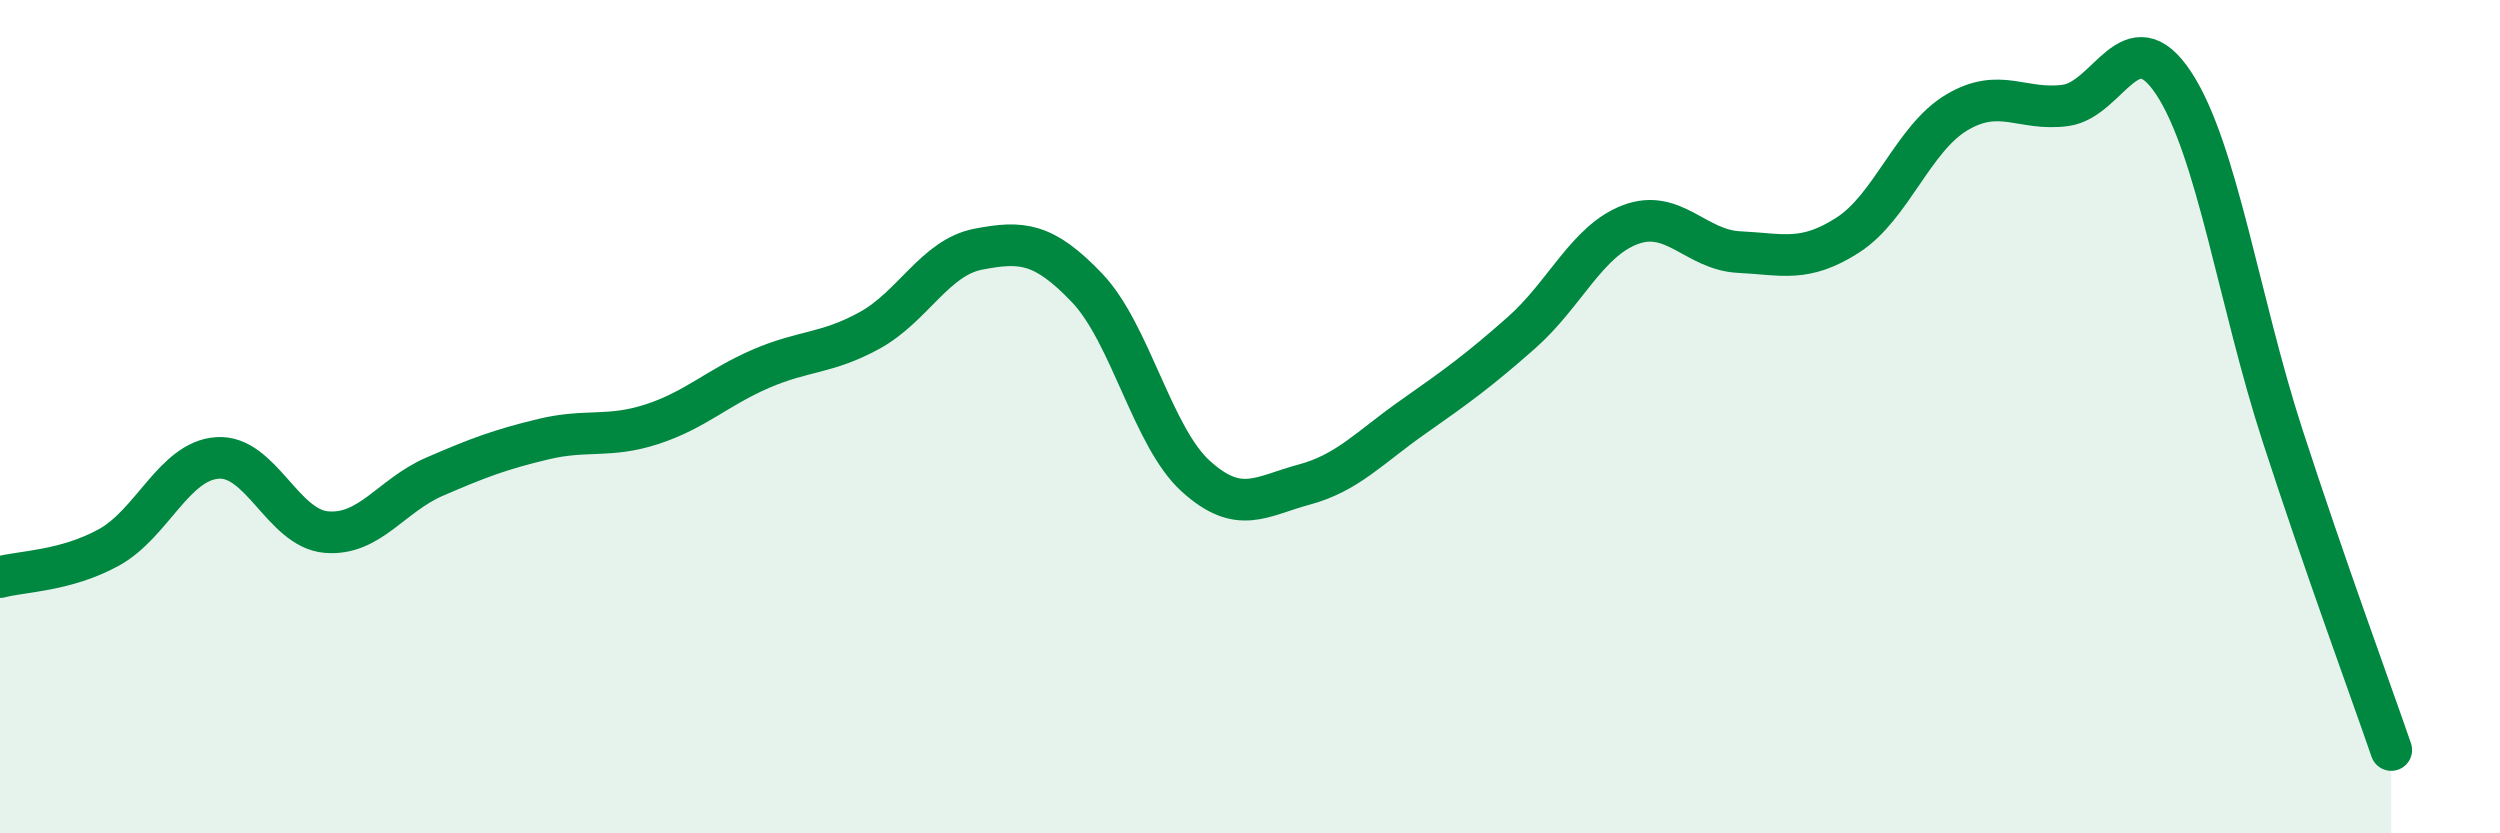
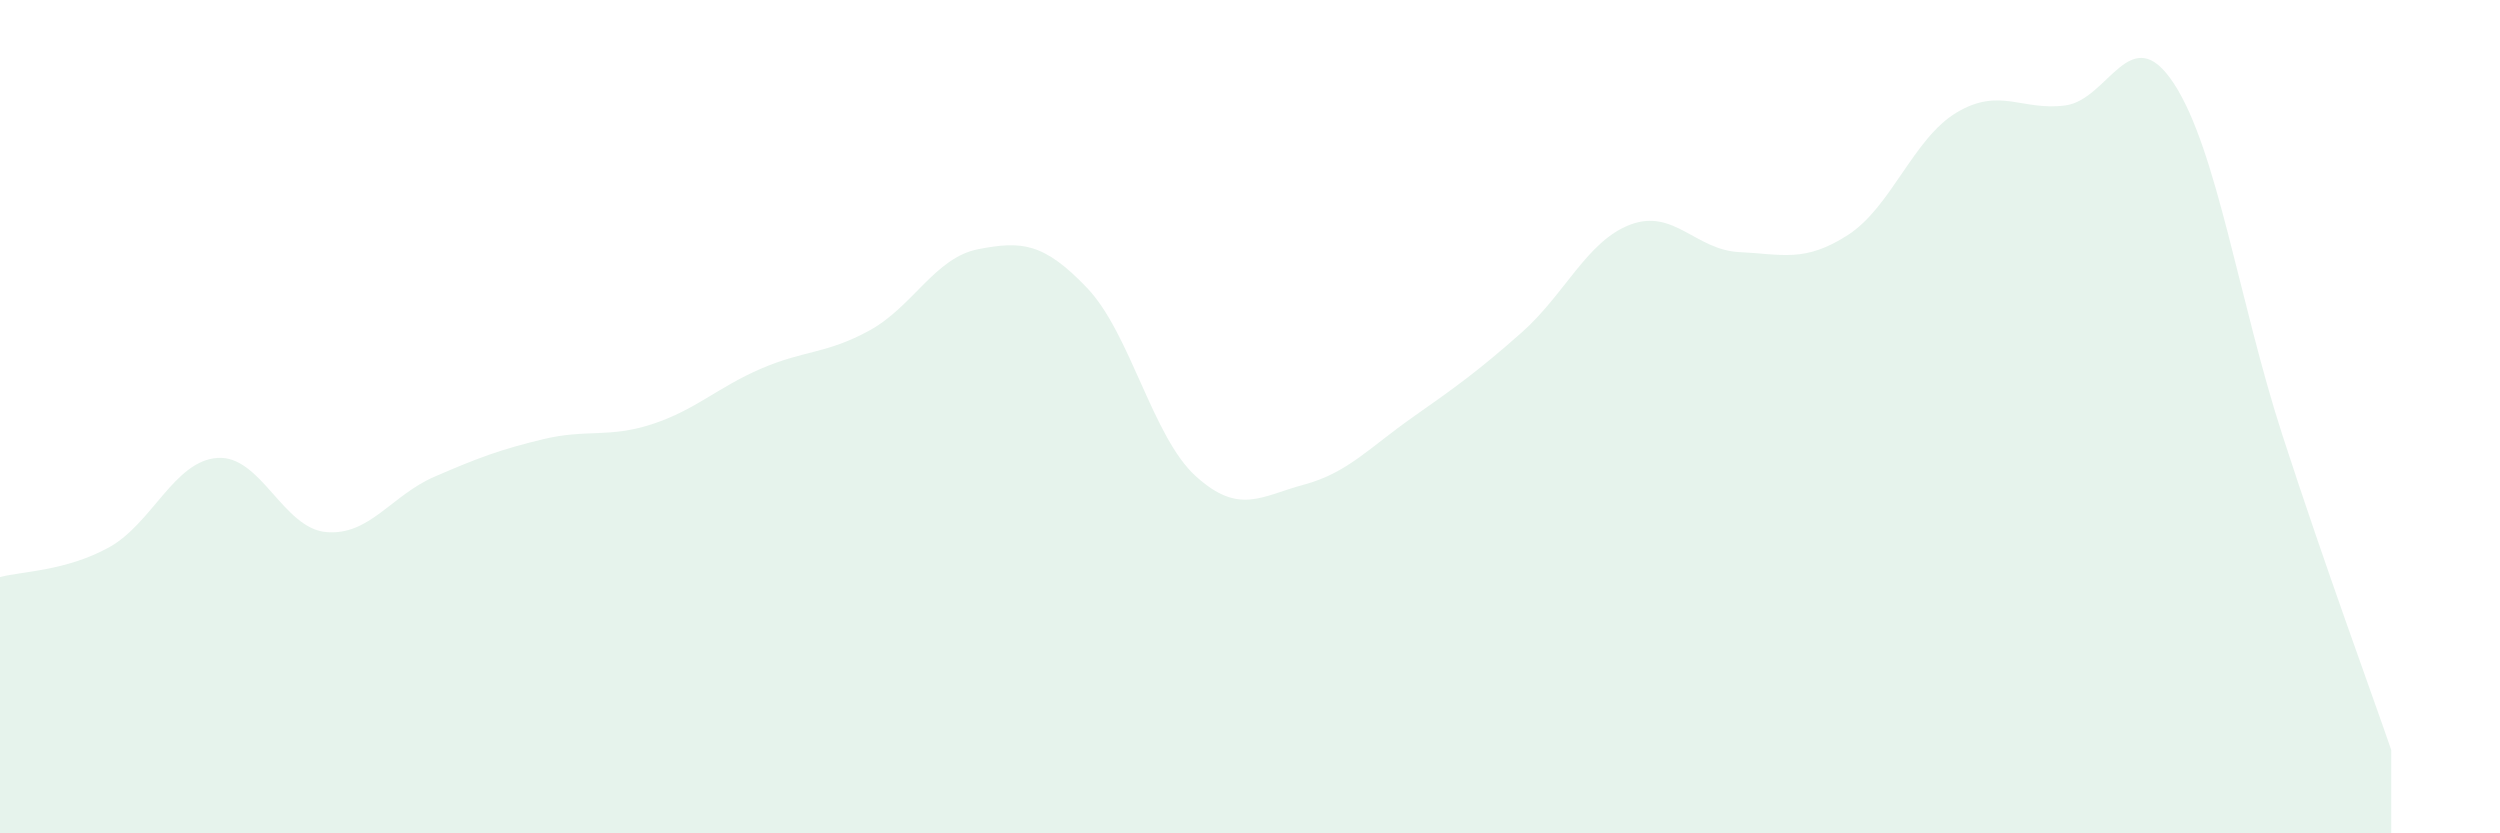
<svg xmlns="http://www.w3.org/2000/svg" width="60" height="20" viewBox="0 0 60 20">
  <path d="M 0,13.85 C 0.52,13.71 1.57,13.71 2.61,13.14 C 3.65,12.57 4.18,11.06 5.22,10.99 C 6.26,10.92 6.79,12.68 7.83,12.77 C 8.87,12.86 9.39,11.89 10.43,11.44 C 11.47,10.99 12,10.79 13.04,10.54 C 14.08,10.29 14.61,10.52 15.65,10.18 C 16.69,9.84 17.22,9.3 18.26,8.85 C 19.3,8.4 19.83,8.5 20.87,7.93 C 21.91,7.36 22.44,6.18 23.48,5.98 C 24.52,5.78 25.05,5.82 26.09,6.91 C 27.13,8 27.66,10.49 28.7,11.43 C 29.74,12.37 30.26,11.91 31.3,11.63 C 32.34,11.35 32.87,10.74 33.91,10.01 C 34.95,9.28 35.48,8.9 36.52,7.98 C 37.56,7.06 38.09,5.78 39.13,5.39 C 40.17,5 40.7,6 41.74,6.05 C 42.78,6.1 43.31,6.31 44.35,5.64 C 45.39,4.97 45.92,3.32 46.96,2.7 C 48,2.08 48.53,2.67 49.57,2.53 C 50.61,2.39 51.13,0.42 52.17,2 C 53.21,3.58 53.74,7.25 54.78,10.45 C 55.82,13.65 56.87,16.49 57.39,18L57.39 20L0 20Z" fill="#008740" opacity="0.1" stroke-linecap="round" stroke-linejoin="round" />
-   <path d="M 0,13.85 C 0.52,13.71 1.57,13.71 2.61,13.14 C 3.65,12.57 4.18,11.06 5.22,10.99 C 6.26,10.92 6.79,12.68 7.83,12.77 C 8.87,12.86 9.39,11.89 10.43,11.44 C 11.47,10.99 12,10.79 13.04,10.54 C 14.08,10.29 14.61,10.52 15.65,10.18 C 16.69,9.84 17.22,9.3 18.26,8.85 C 19.3,8.4 19.83,8.5 20.87,7.93 C 21.91,7.36 22.44,6.18 23.48,5.98 C 24.52,5.78 25.05,5.82 26.09,6.91 C 27.13,8 27.66,10.49 28.7,11.43 C 29.74,12.37 30.26,11.91 31.3,11.63 C 32.34,11.35 32.87,10.74 33.91,10.01 C 34.95,9.28 35.48,8.9 36.52,7.98 C 37.56,7.06 38.09,5.78 39.13,5.39 C 40.17,5 40.7,6 41.74,6.05 C 42.78,6.1 43.31,6.31 44.35,5.64 C 45.39,4.97 45.92,3.32 46.96,2.7 C 48,2.08 48.53,2.67 49.57,2.53 C 50.61,2.39 51.13,0.42 52.17,2 C 53.21,3.58 53.74,7.25 54.78,10.45 C 55.82,13.65 56.87,16.49 57.39,18" stroke="#008740" stroke-width="1" fill="none" stroke-linecap="round" stroke-linejoin="round" />
</svg>